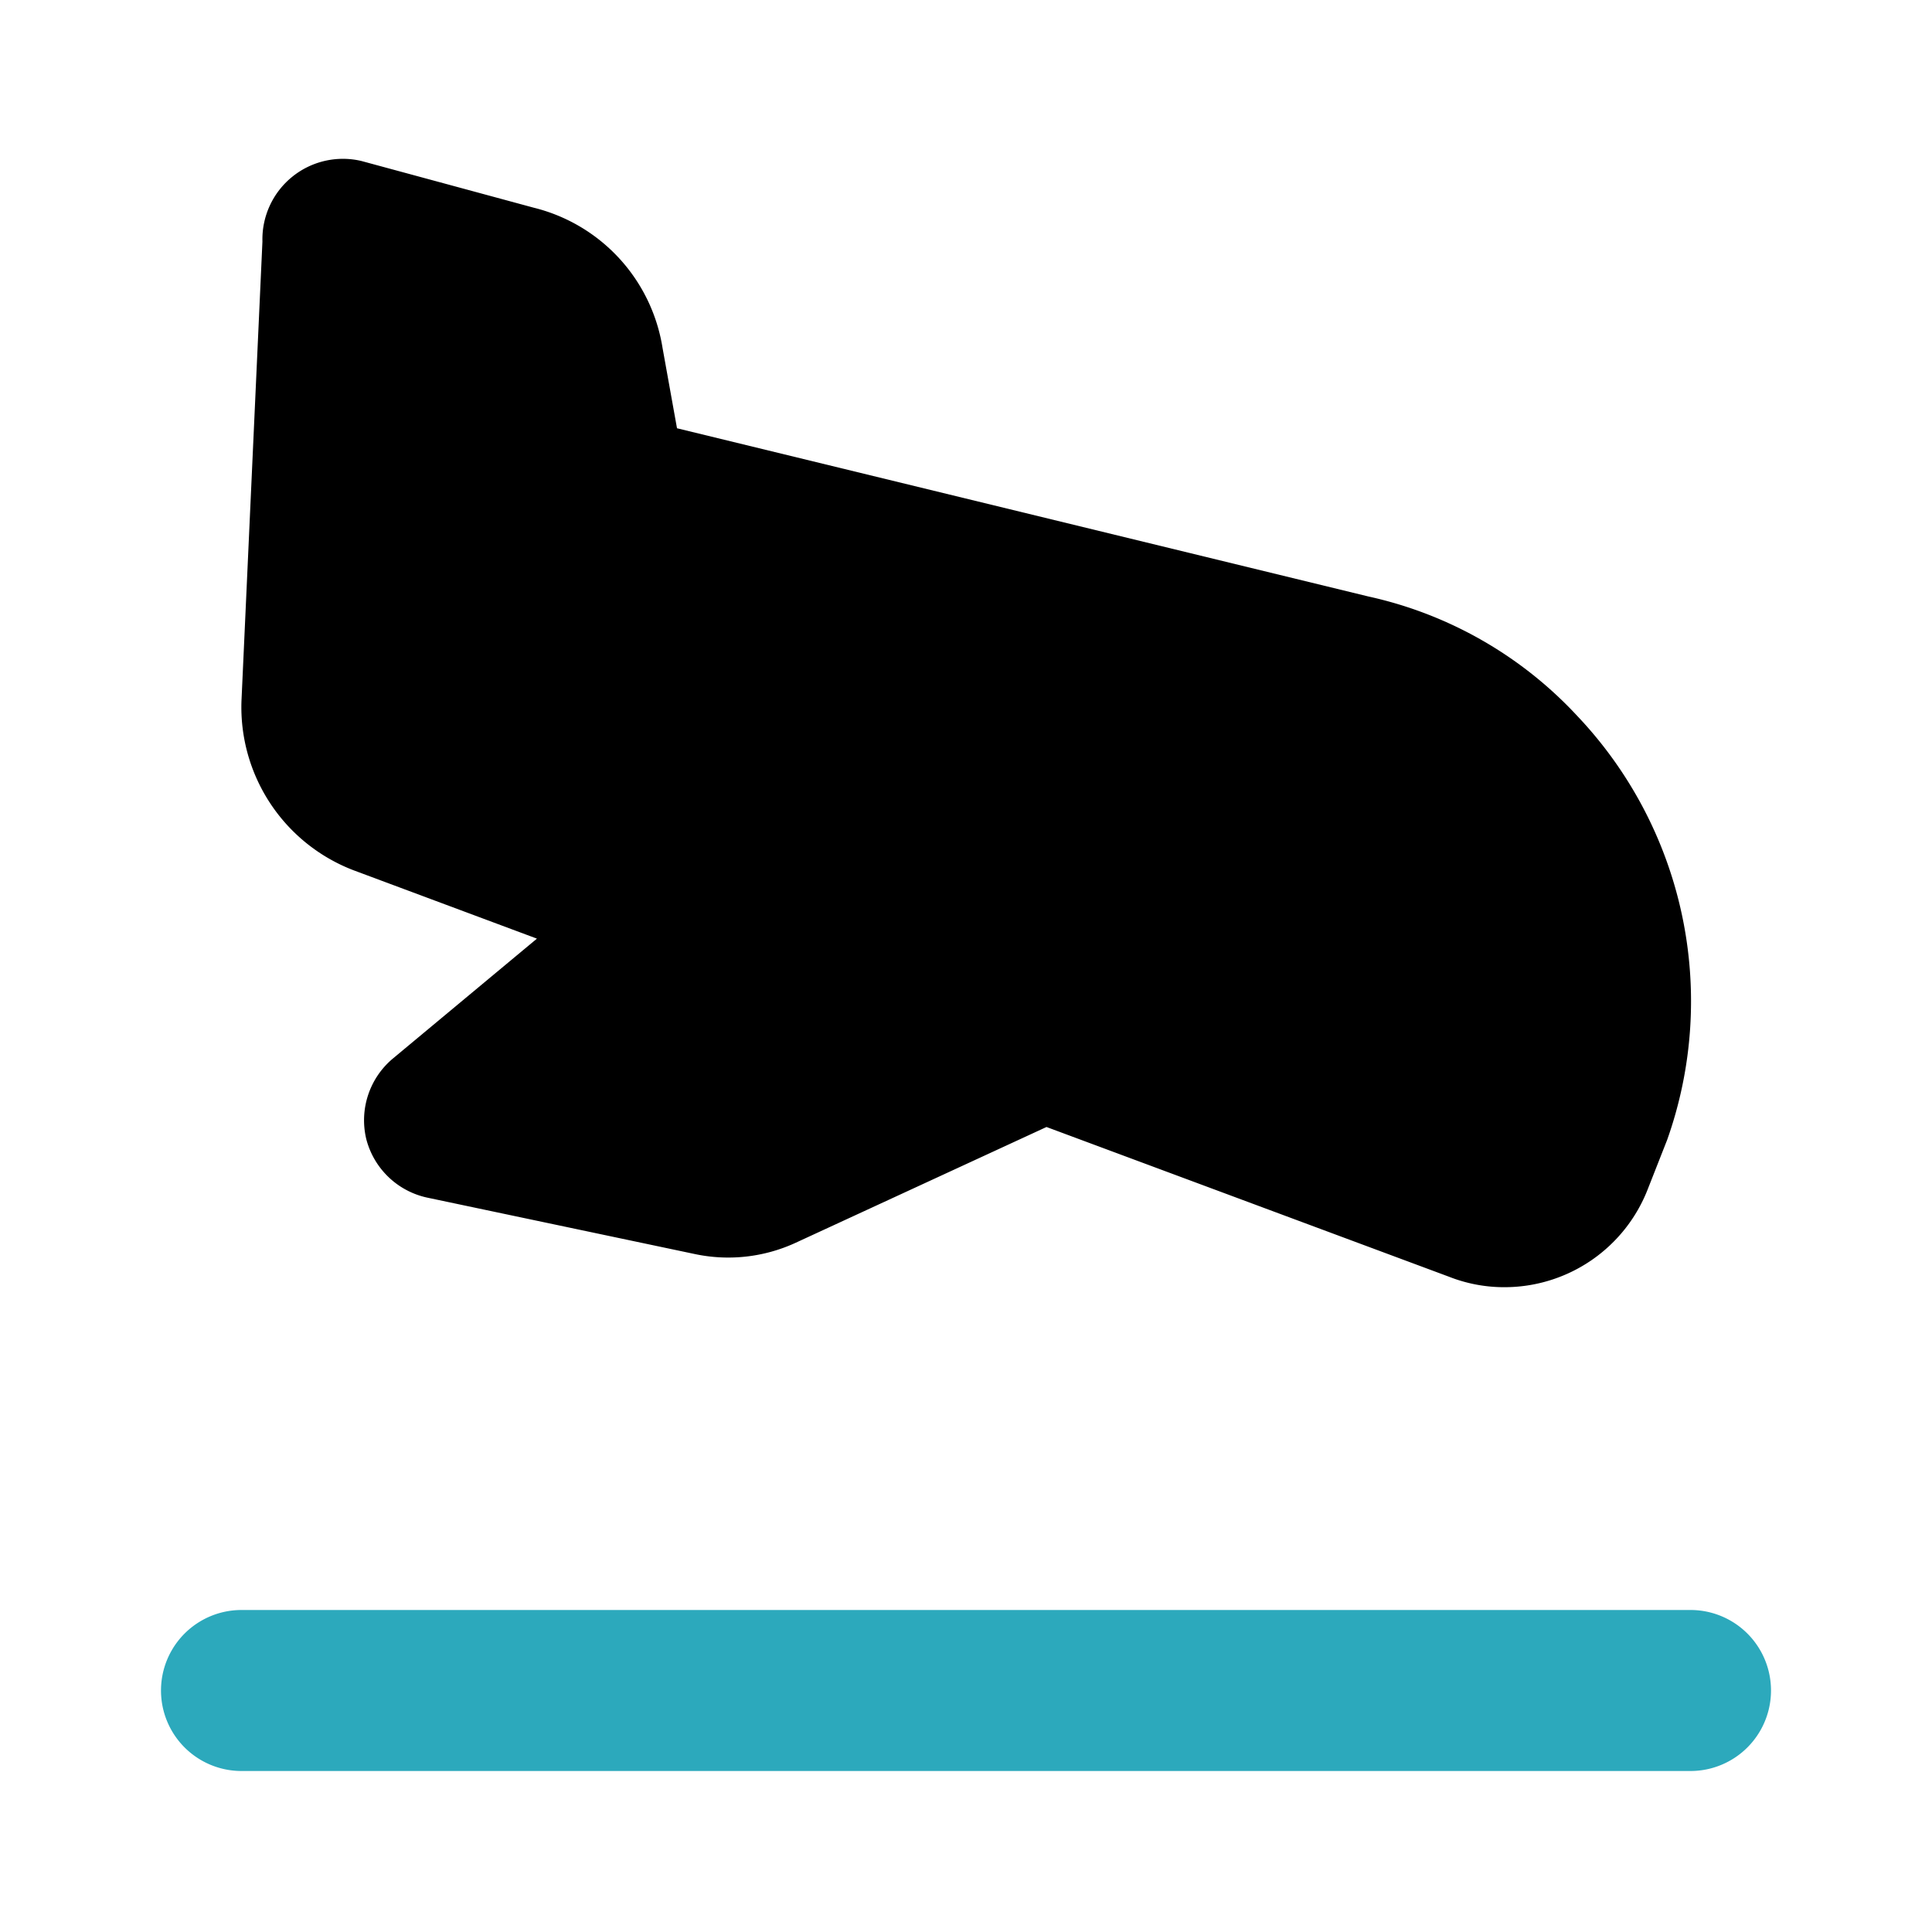
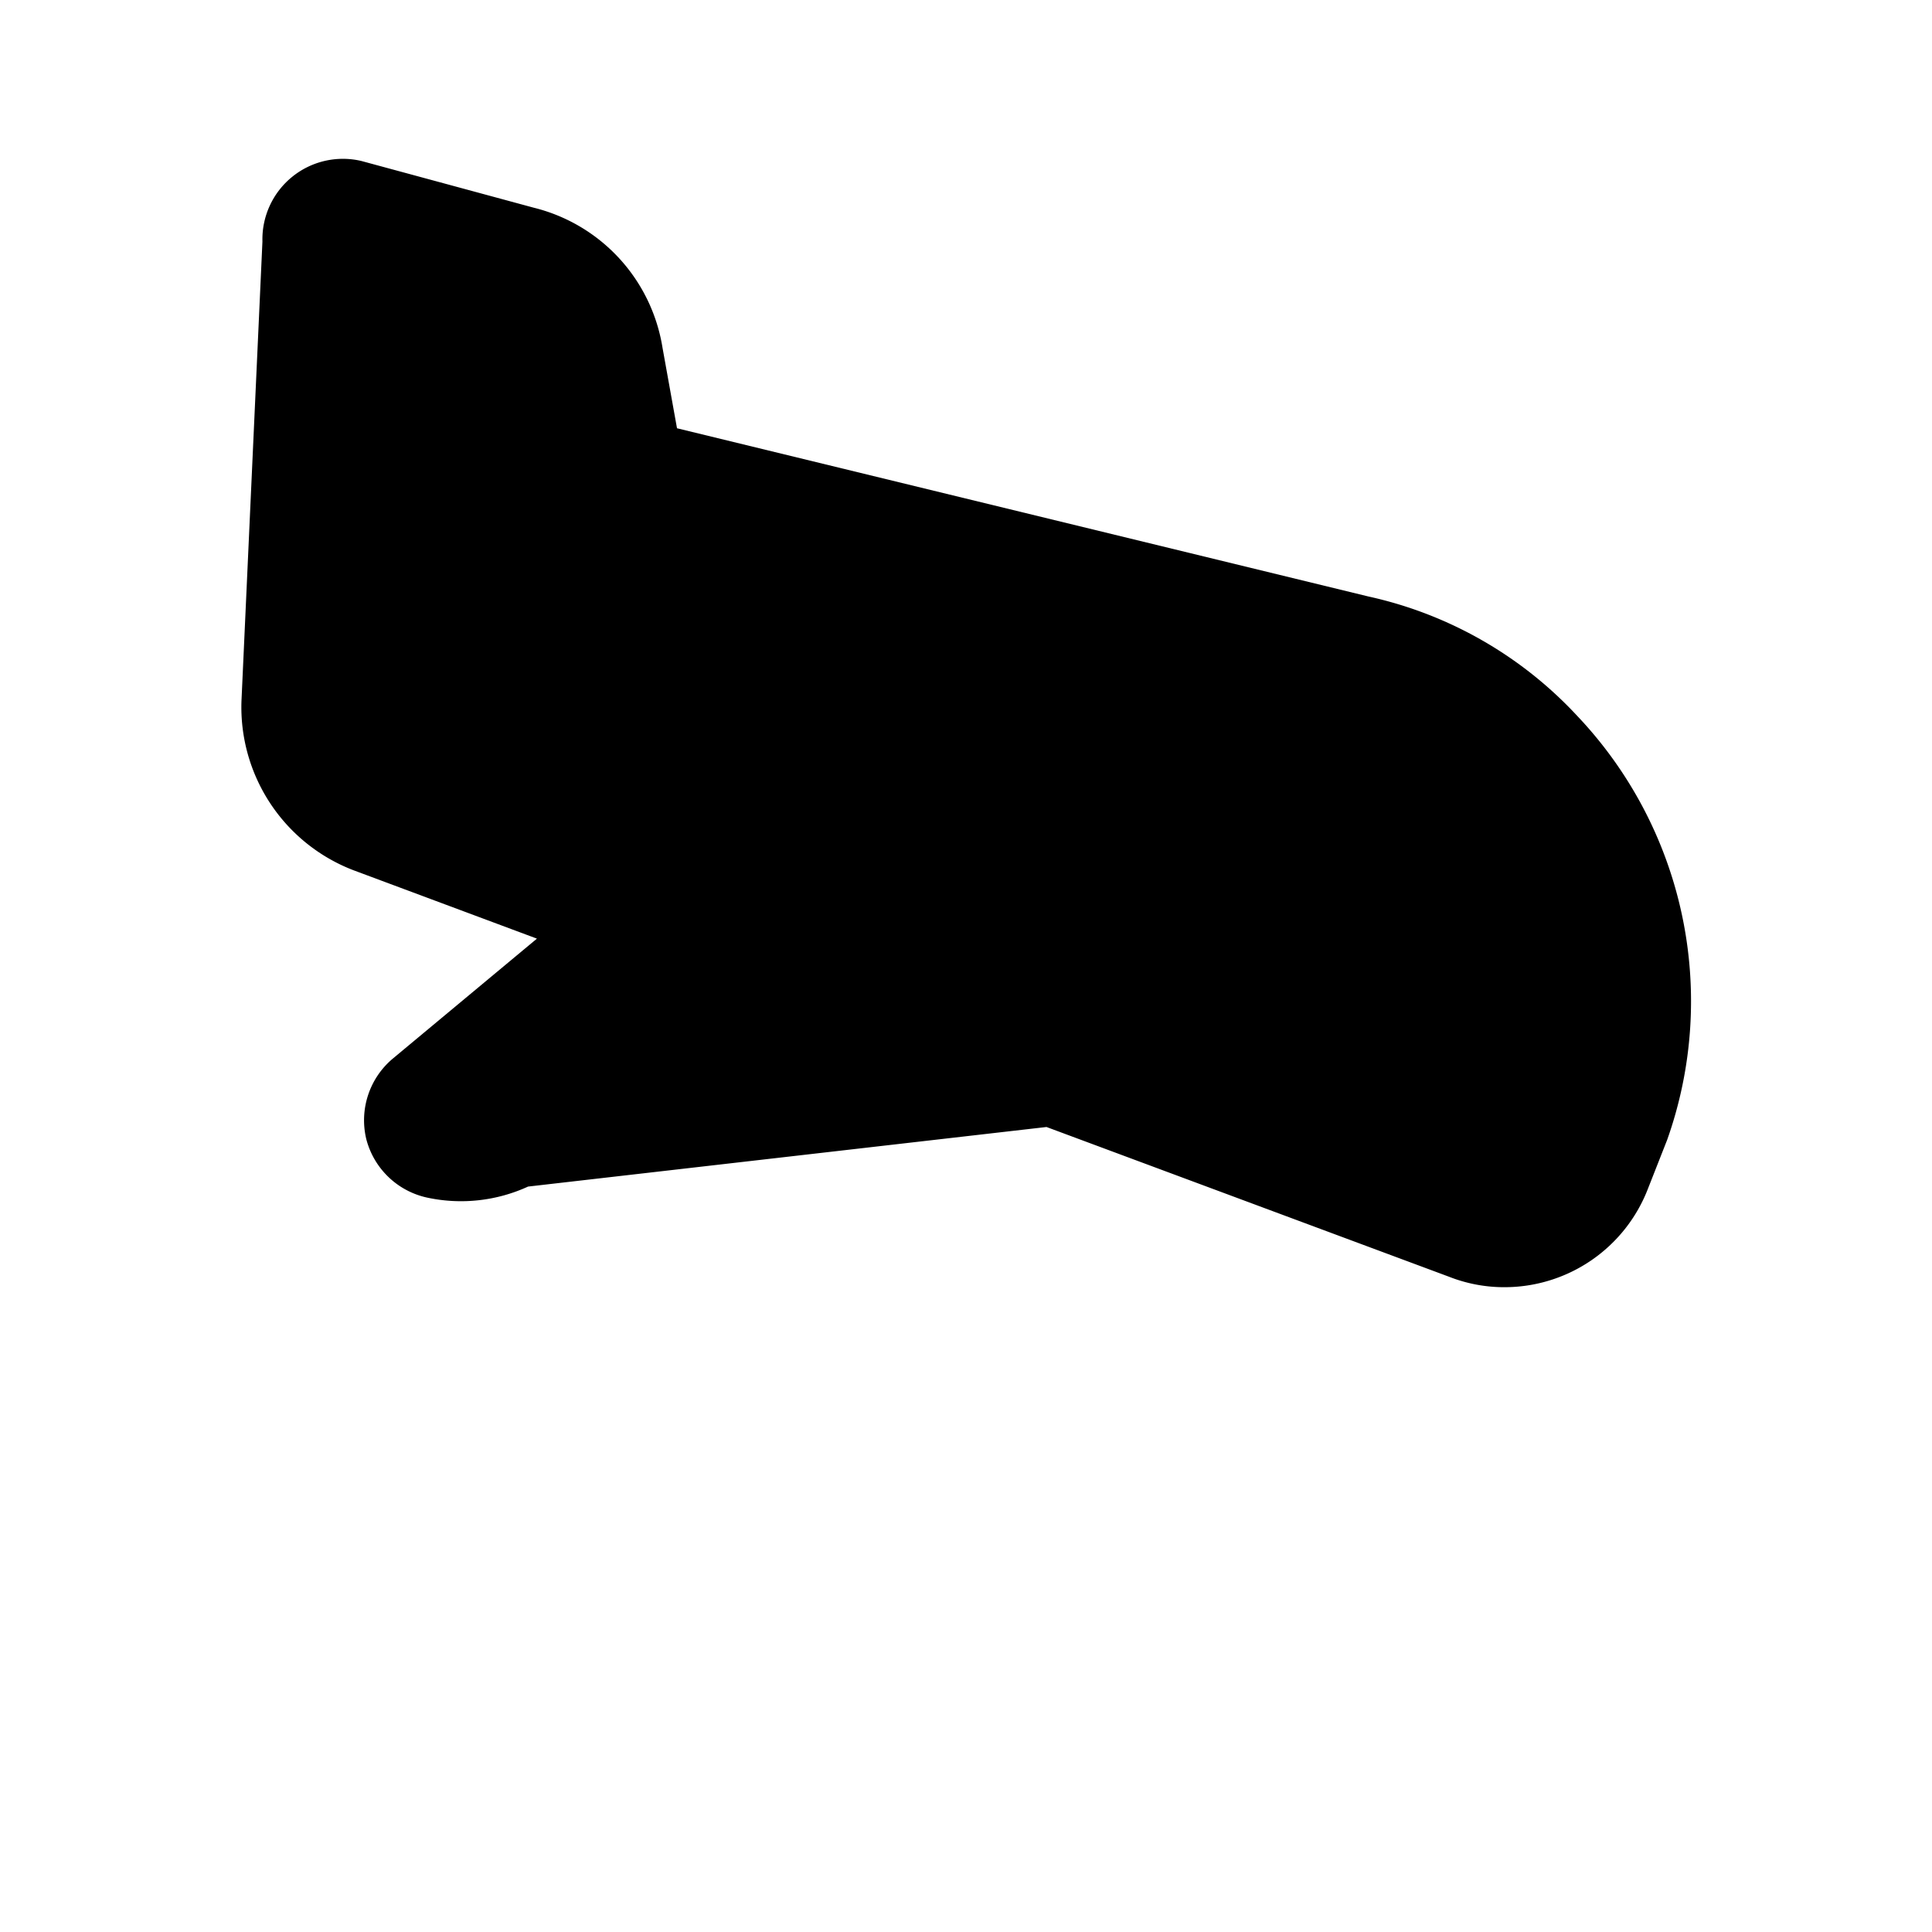
<svg xmlns="http://www.w3.org/2000/svg" fill="#000000" width="800px" height="800px" viewBox="0 0 24 24" id="arrival" data-name="Flat Color" class="icon flat-color">
-   <path id="secondary" d="M21,22H3a1,1,0,0,1,0-2H21a1,1,0,0,1,0,2Z" style="fill: rgb(44, 169, 188);" />
-   <path id="primary" d="M19.59,8.89A5,5,0,0,0,17,7.41L8.41,5.32l-.18-1a2.14,2.14,0,0,0-1.6-1.74L4.49,2A1,1,0,0,0,3.26,3L3,8.7a2.17,2.17,0,0,0,1.39,2.11l2.28.85L4.88,13.15a1,1,0,0,0-.33,1,1,1,0,0,0,.77.73l3.32.7a2,2,0,0,0,1.24-.14L13,14l5,1.86a1.87,1.87,0,0,0,.69.13,1.91,1.91,0,0,0,1.78-1.22l.24-.61A5.15,5.15,0,0,0,19.59,8.89Z" style="fill: rgb(0, 0, 0);" />
+   <path id="primary" d="M19.59,8.89A5,5,0,0,0,17,7.41L8.41,5.32l-.18-1a2.14,2.14,0,0,0-1.6-1.74L4.49,2A1,1,0,0,0,3.26,3L3,8.7a2.17,2.17,0,0,0,1.39,2.11l2.28.85L4.88,13.15a1,1,0,0,0-.33,1,1,1,0,0,0,.77.73a2,2,0,0,0,1.24-.14L13,14l5,1.86a1.87,1.87,0,0,0,.69.13,1.91,1.91,0,0,0,1.78-1.22l.24-.61A5.15,5.15,0,0,0,19.59,8.89Z" style="fill: rgb(0, 0, 0);" />
</svg>